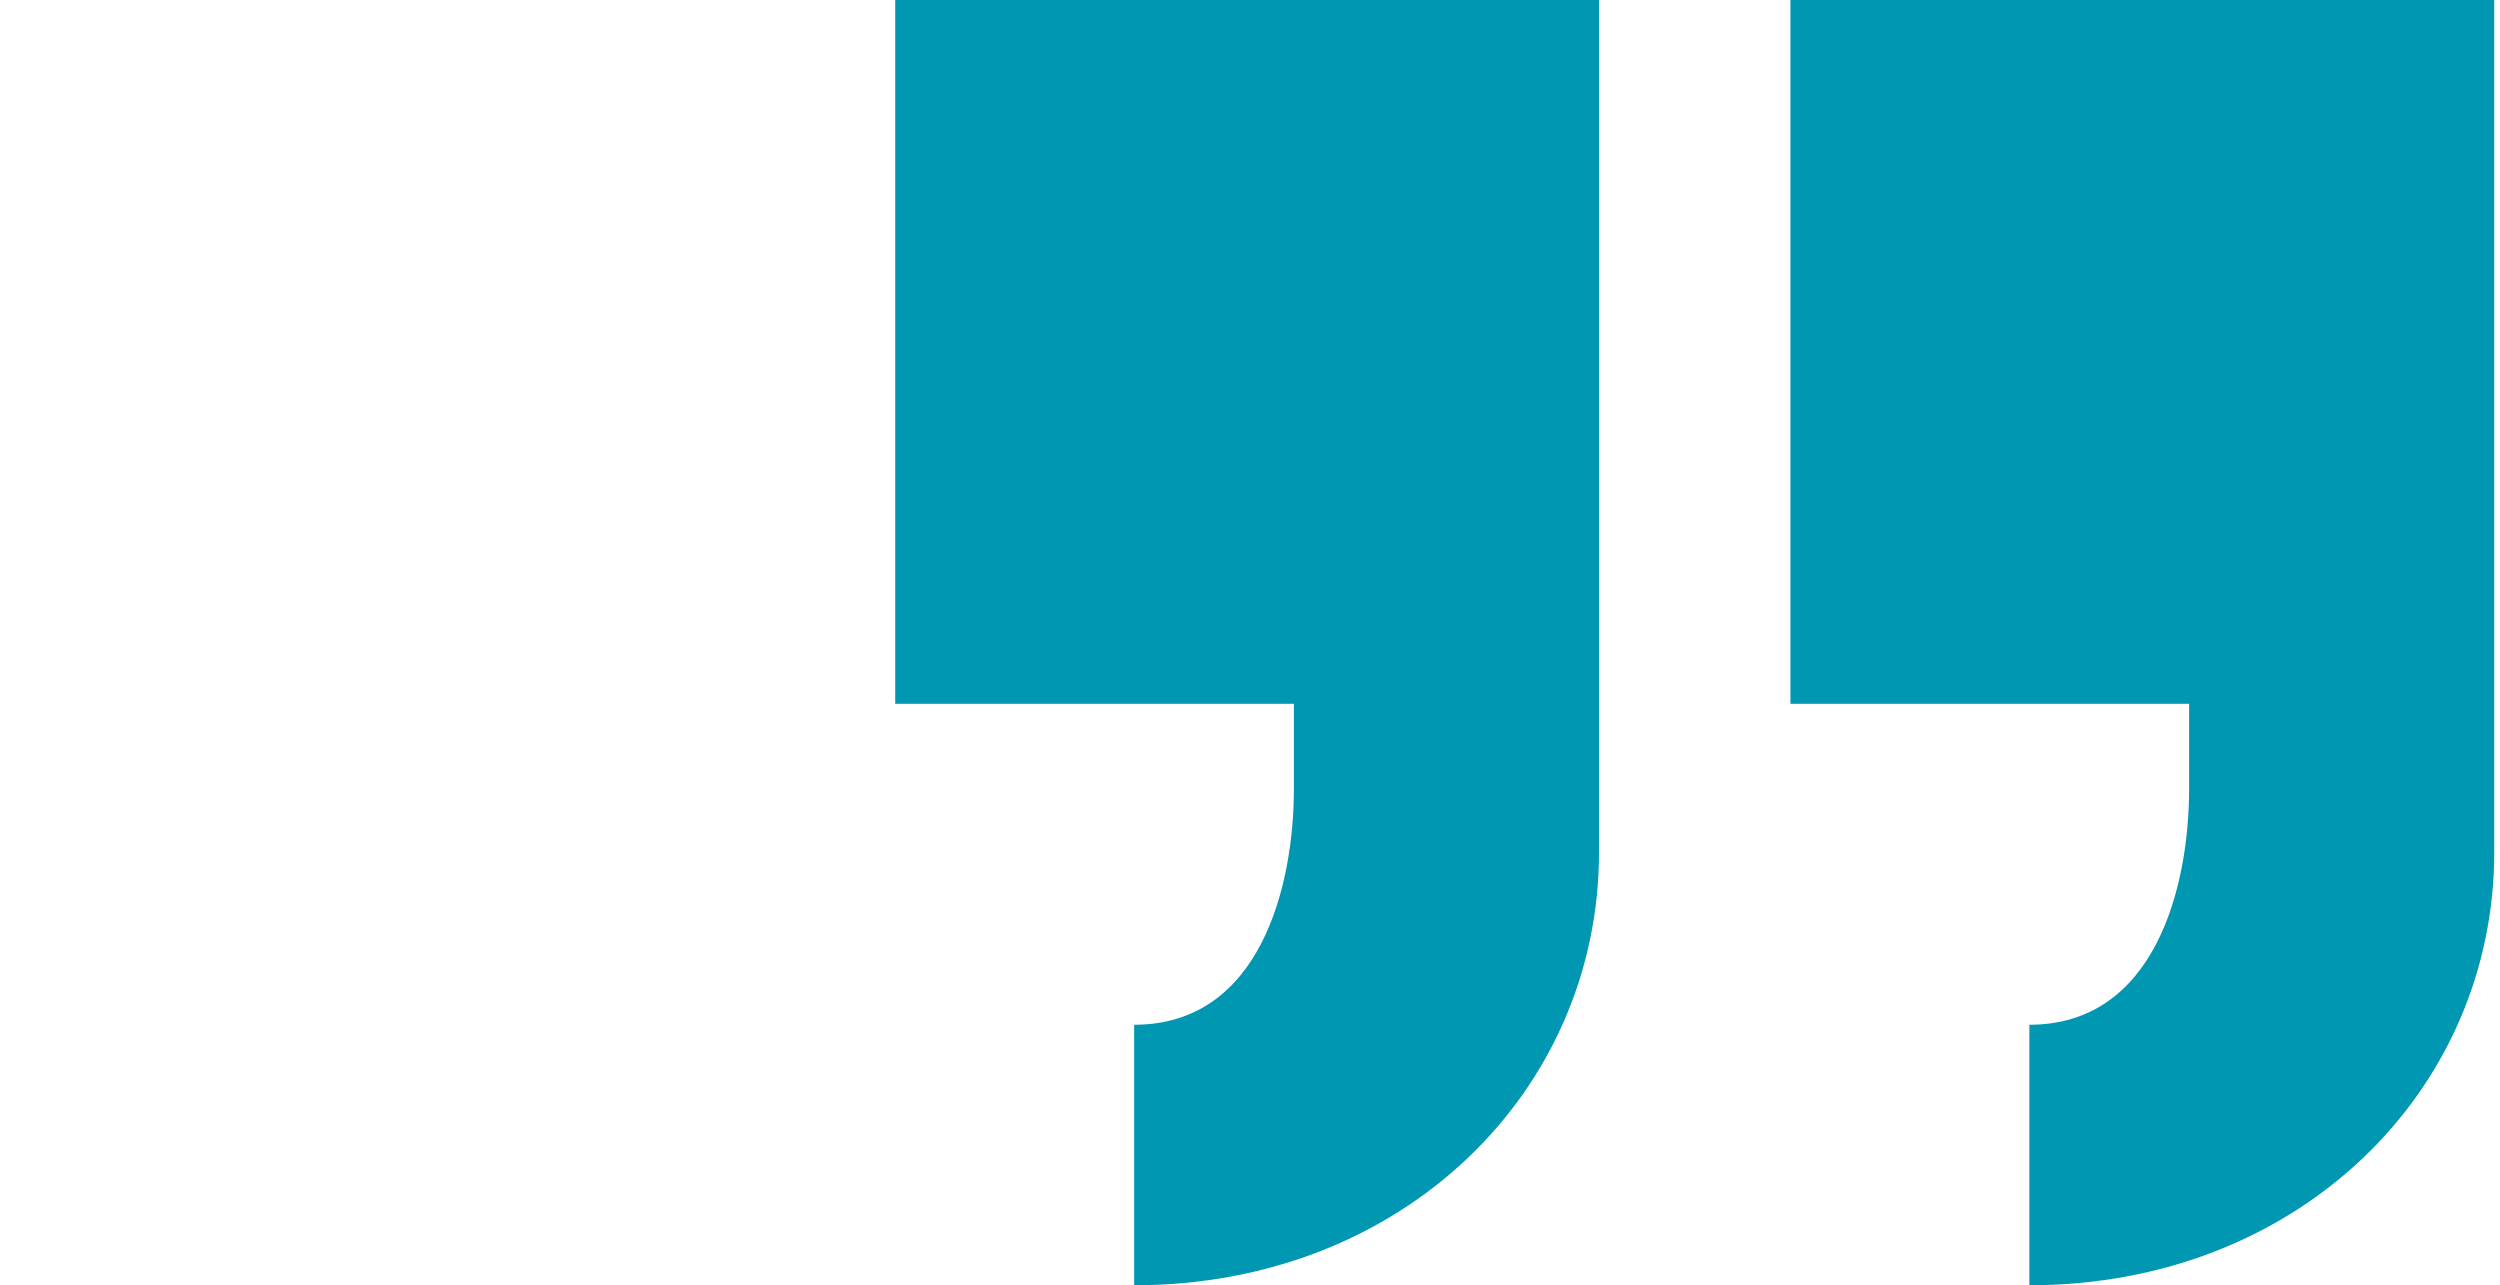
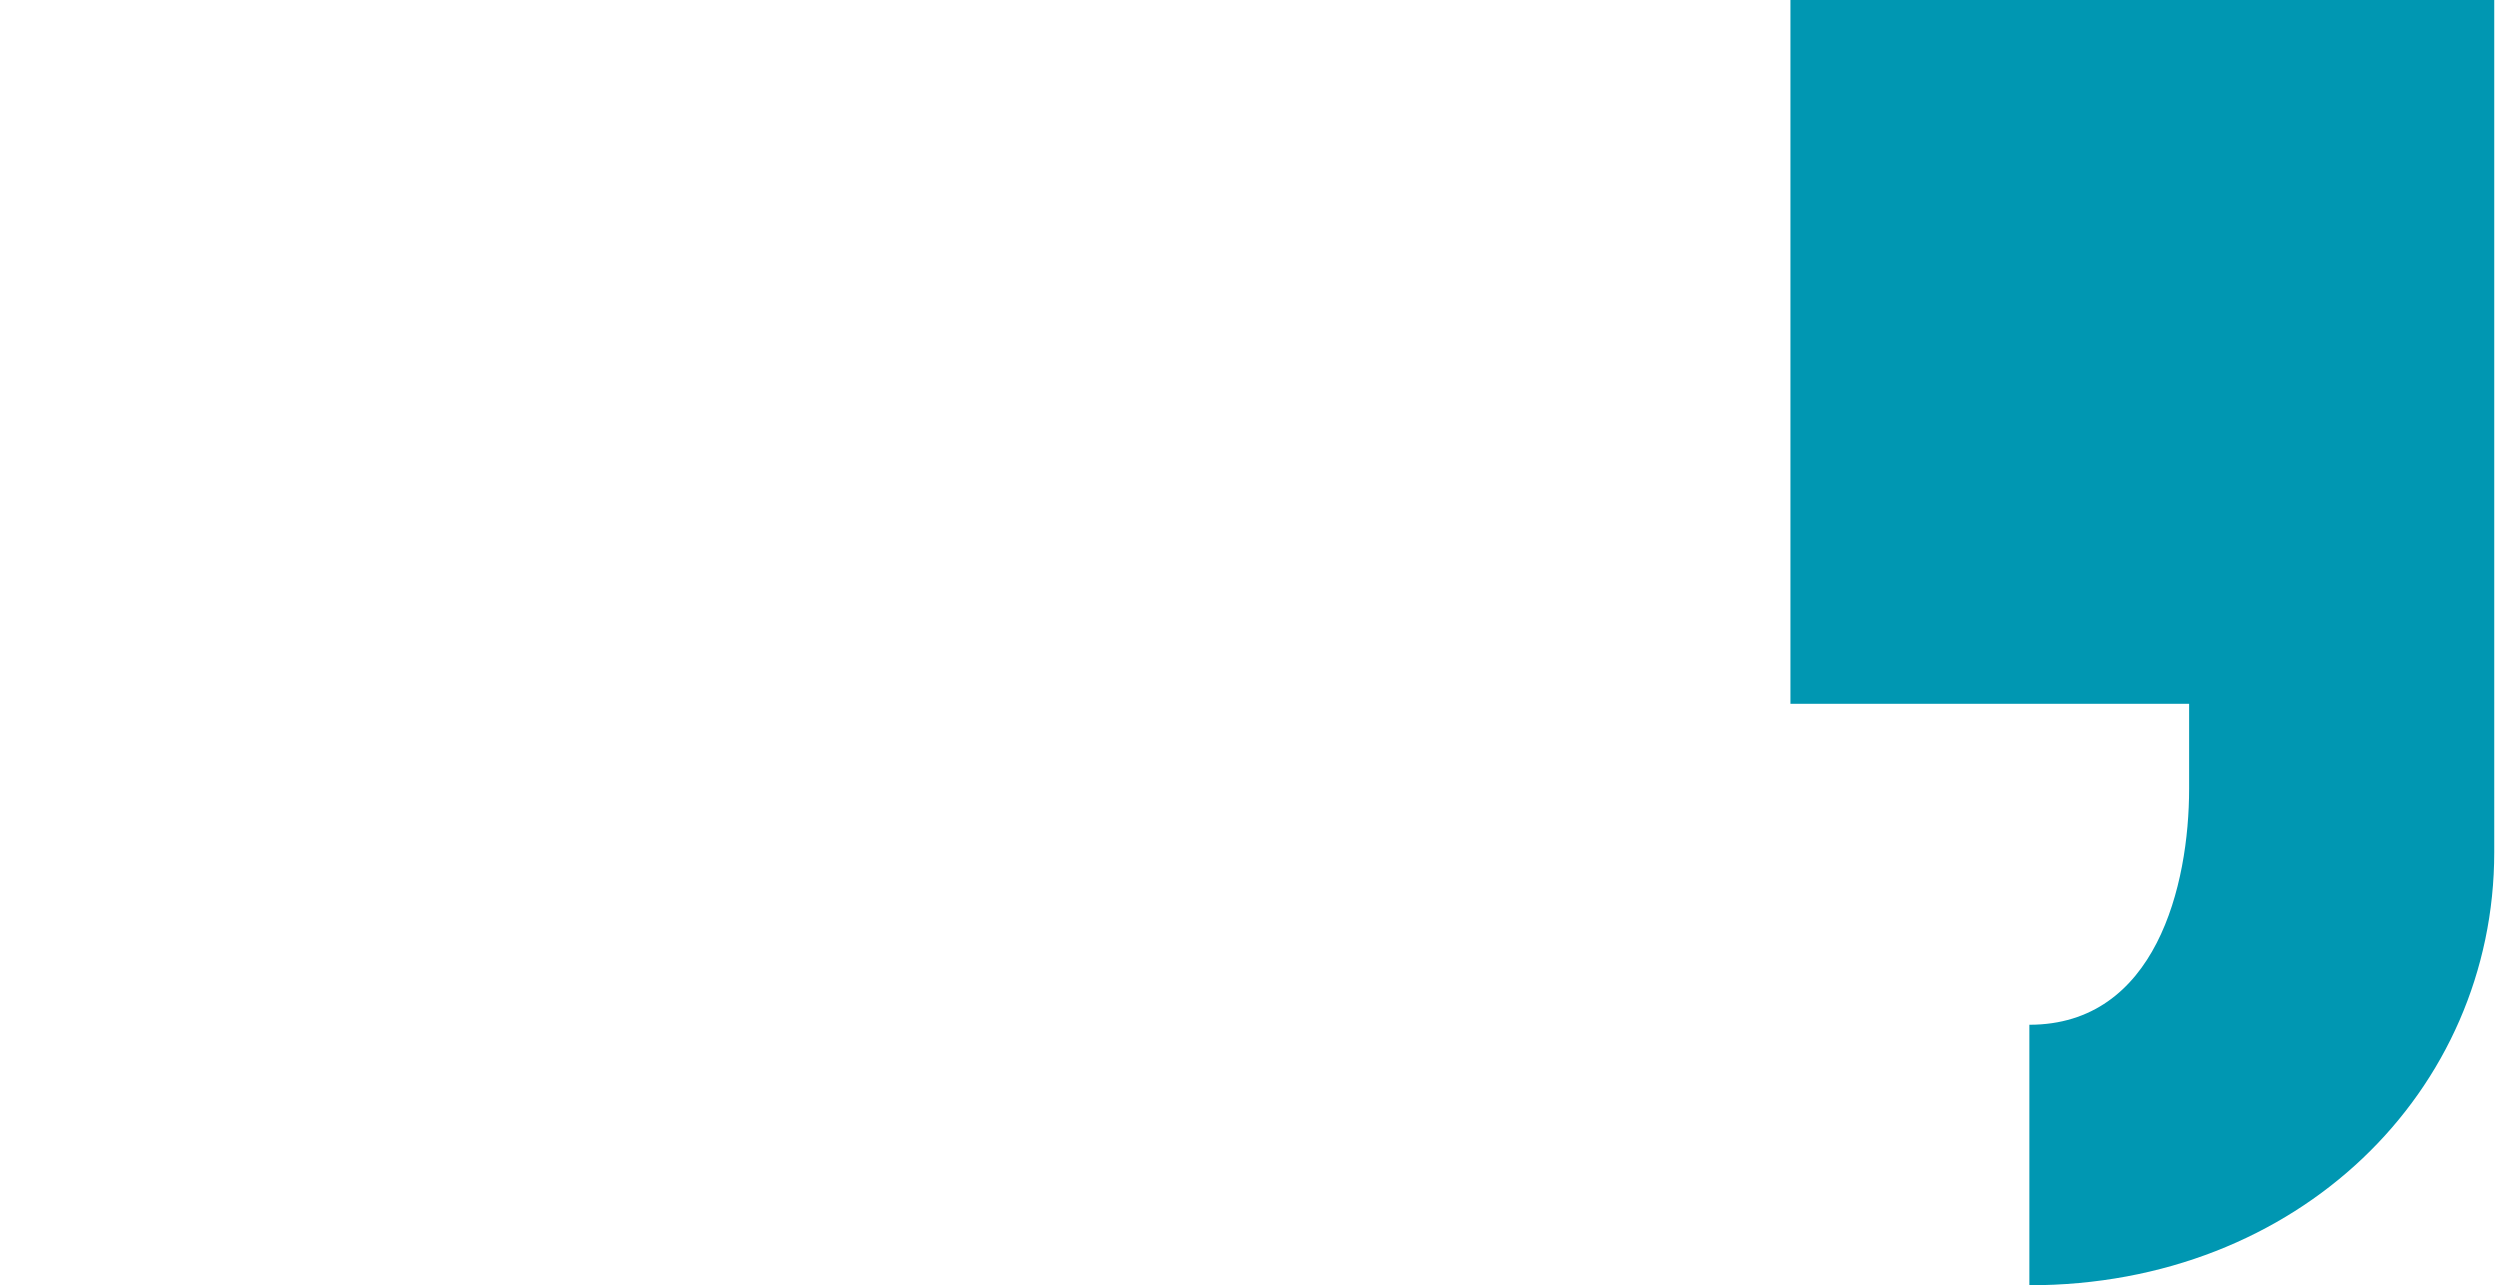
<svg xmlns="http://www.w3.org/2000/svg" version="1.1" viewBox="0 0 173.7 89.3">
  <defs>
    <style>
      .cls-1 {
        fill: #0097b2;
      }

      .cls-2 {
        fill: #fff;
      }
    </style>
  </defs>
  <g>
    <g id="Layer_1">
      <rect class="cls-2" width="173.7" height="89.3" />
      <g>
        <path class="cls-1" d="M152.1,48.8v6c0,6.7-2.3,16.4-11.1,16.4v18.1c18.7,0,32.3-13.5,32.3-30.1V0s-48.9,0-48.9,0v48.9s27.8,0,27.8,0h0Z" />
-         <path class="cls-1" d="M89.9,48.8v6c0,6.7-2.3,16.4-11.1,16.4v18.1c18.7,0,32.3-13.5,32.3-30.1V0s-48.9,0-48.9,0v48.9s27.8,0,27.8,0h0Z" />
      </g>
    </g>
  </g>
</svg>